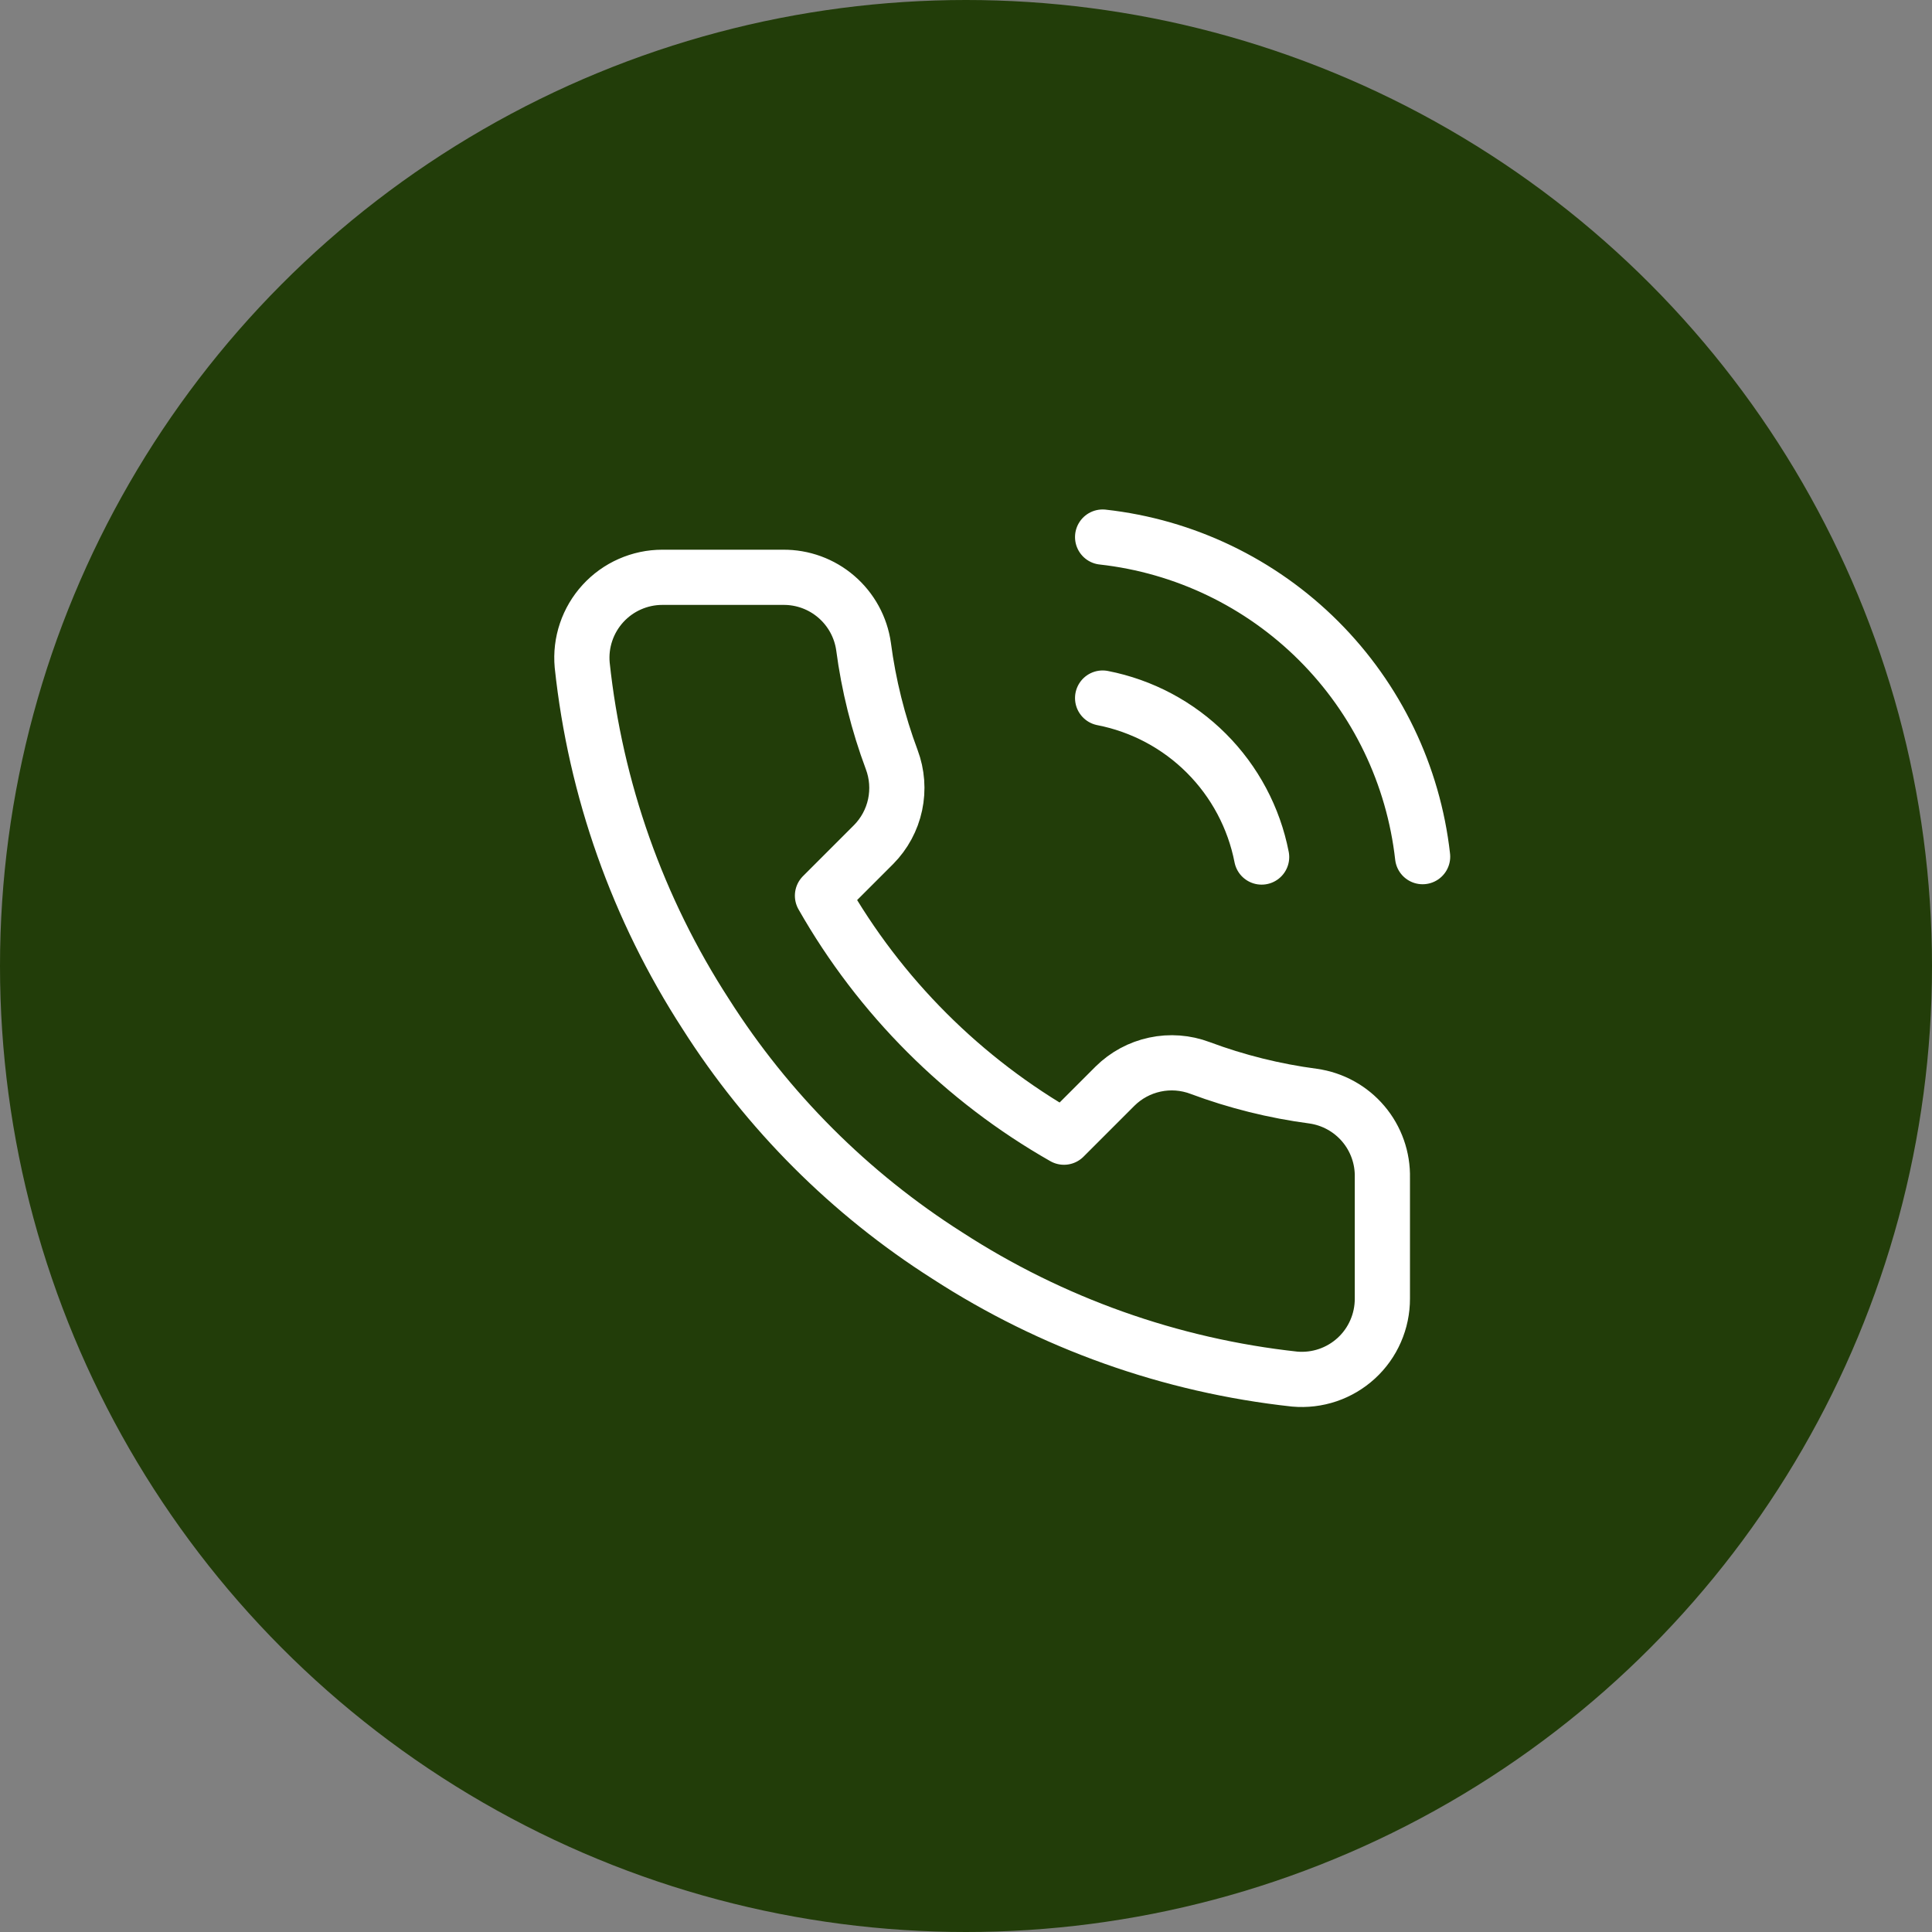
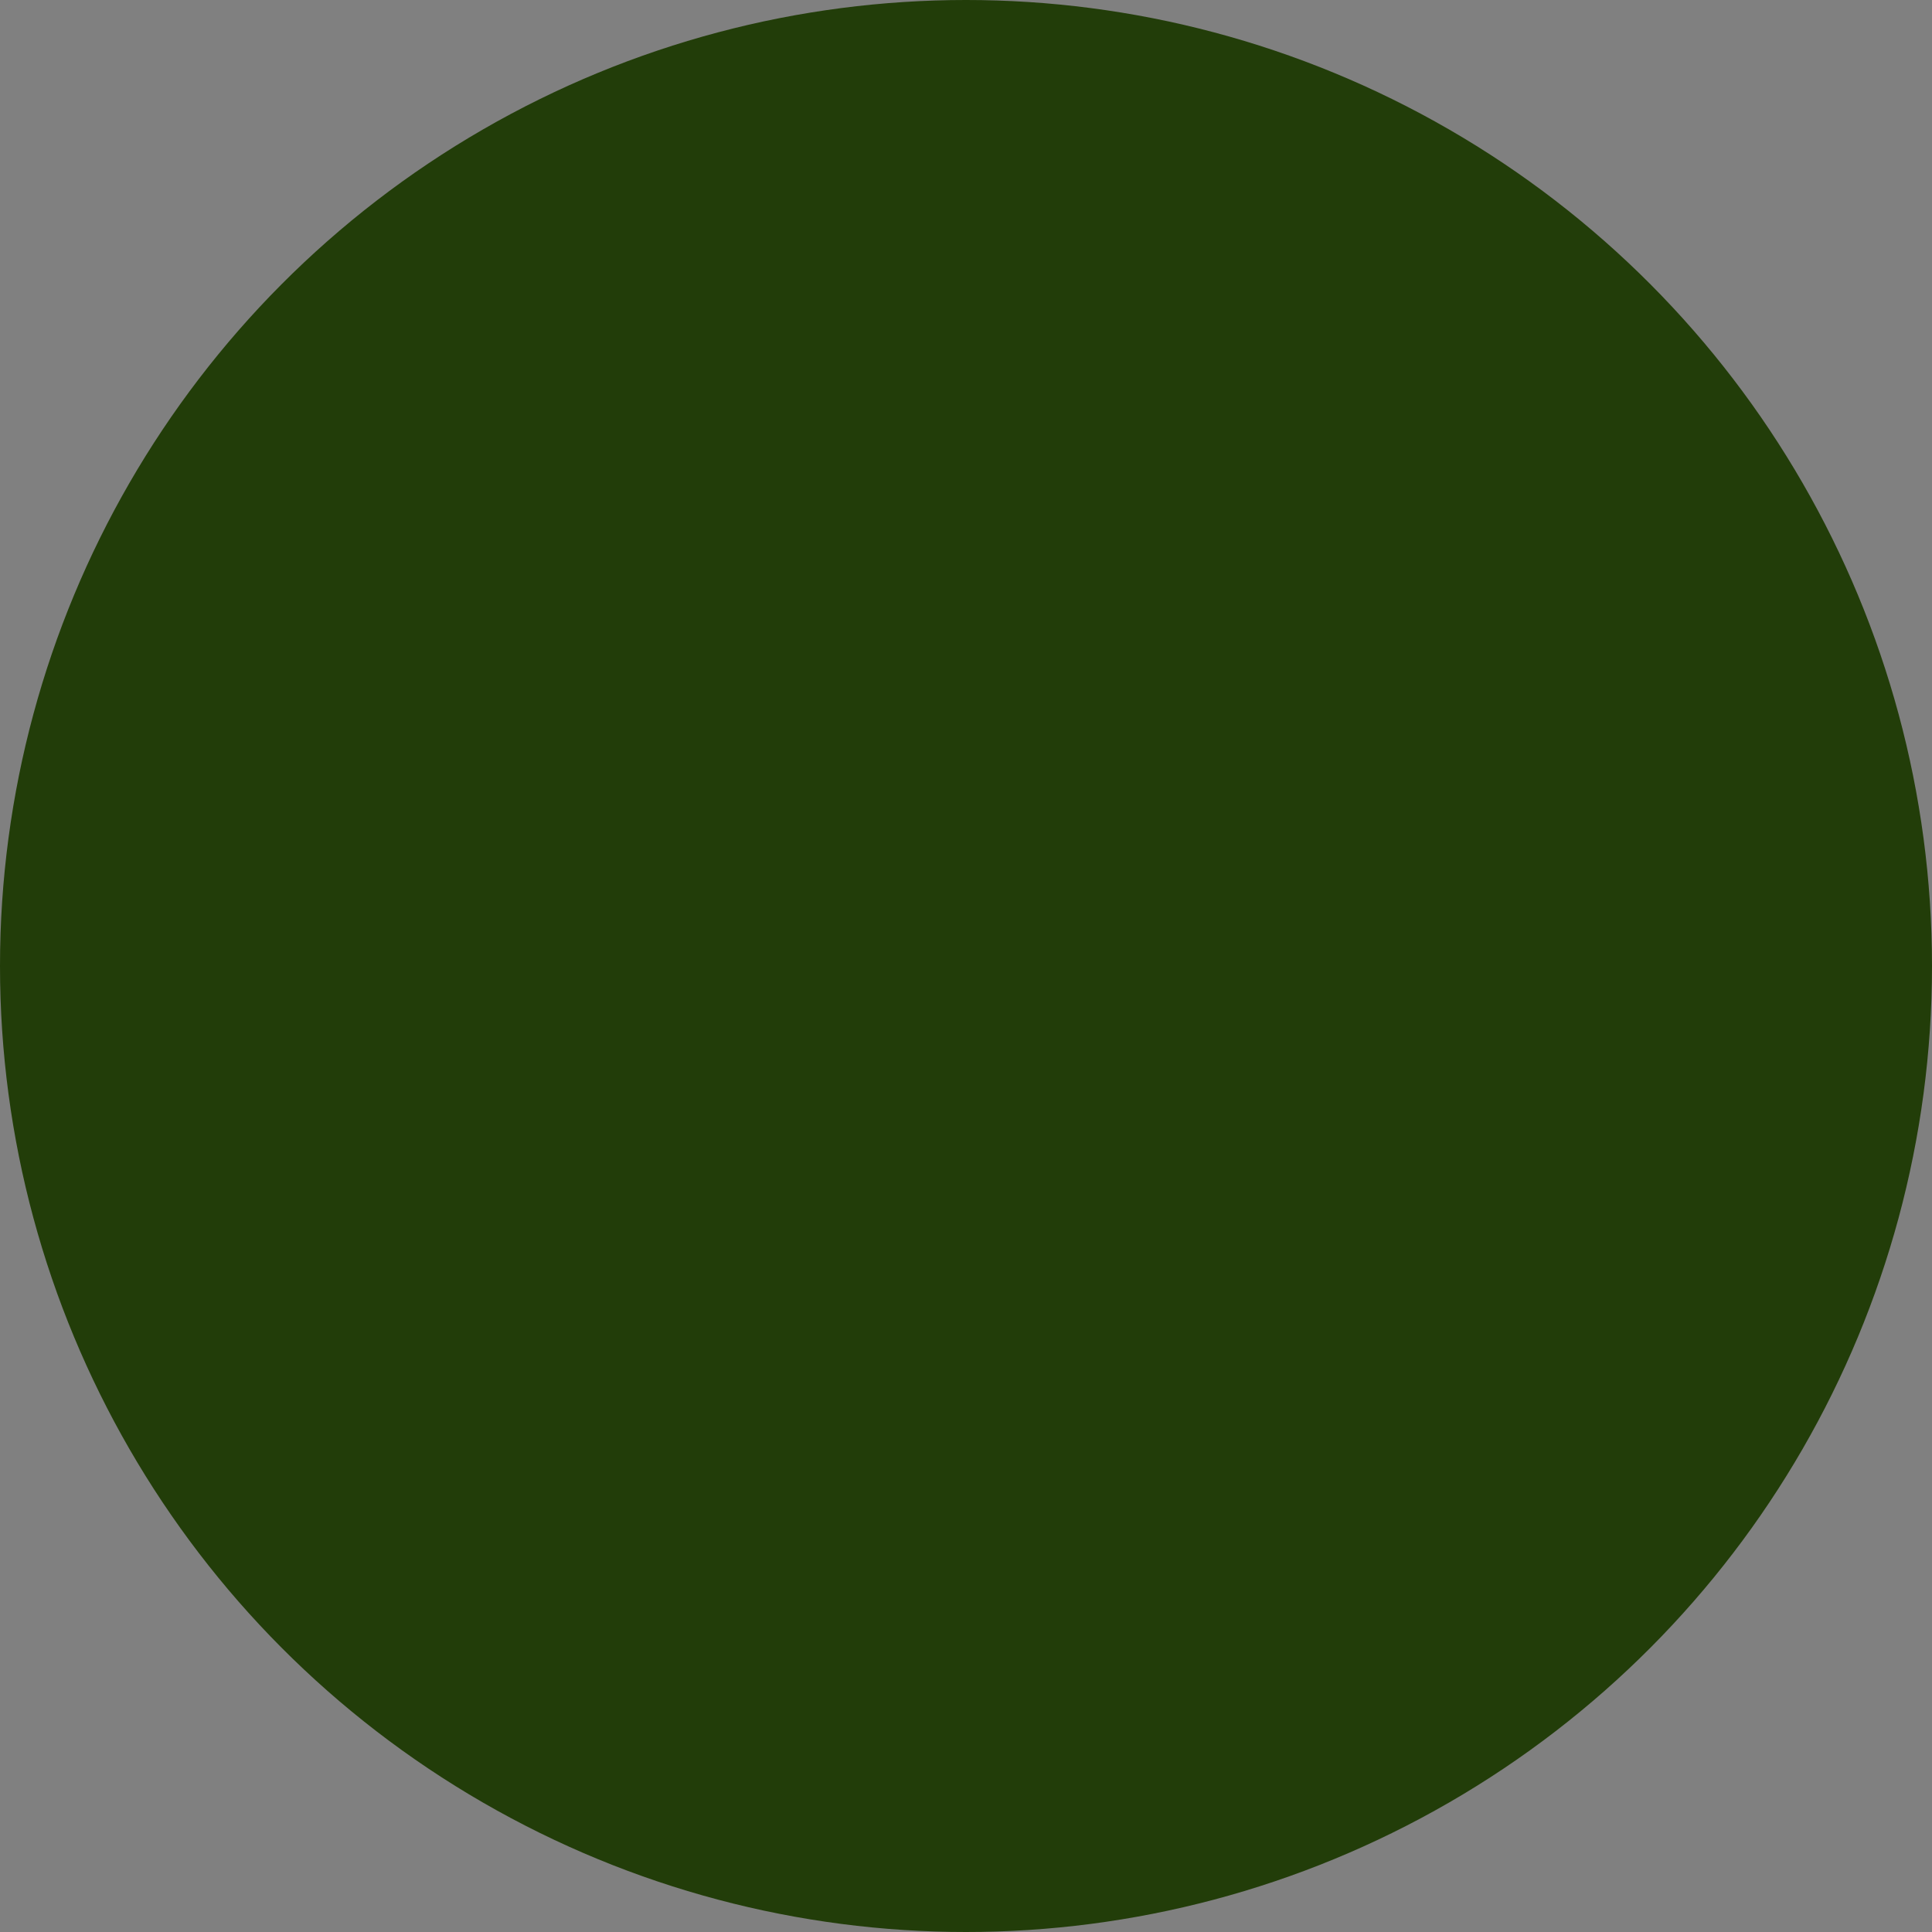
<svg xmlns="http://www.w3.org/2000/svg" width="70" height="70" viewBox="0 0 70 70" fill="none">
  <rect x="0" y="0" width="70" height="70" fill="#808080" stroke="none" />
  <circle cx="35" cy="35" r="35" fill="#223D09" />
-   <path d="M39.95 25.292C41.374 25.57 42.684 26.266 43.71 27.293C44.736 28.319 45.433 29.628 45.711 31.052M39.95 19.459C42.91 19.787 45.669 21.113 47.776 23.217C49.883 25.321 51.211 28.079 51.544 31.038M50.086 42.675V47.05C50.087 47.456 50.004 47.858 49.841 48.23C49.679 48.603 49.44 48.937 49.141 49.211C48.841 49.486 48.488 49.695 48.103 49.825C47.718 49.955 47.311 50.003 46.906 49.967C42.419 49.479 38.108 47.946 34.321 45.49C30.797 43.251 27.81 40.263 25.571 36.74C23.106 32.935 21.573 28.604 21.094 24.096C21.057 23.693 21.105 23.286 21.235 22.902C21.364 22.519 21.572 22.166 21.845 21.867C22.118 21.568 22.45 21.329 22.82 21.166C23.191 21.002 23.591 20.917 23.996 20.917H28.371C29.079 20.91 29.765 21.16 30.301 21.622C30.838 22.084 31.189 22.724 31.288 23.425C31.472 24.825 31.815 26.2 32.309 27.523C32.505 28.045 32.547 28.612 32.431 29.158C32.315 29.703 32.044 30.204 31.652 30.6L29.8 32.452C31.876 36.103 34.899 39.126 38.55 41.202L40.402 39.35C40.799 38.958 41.299 38.688 41.845 38.572C42.39 38.455 42.957 38.498 43.479 38.694C44.802 39.188 46.177 39.53 47.577 39.715C48.286 39.815 48.933 40.172 49.395 40.717C49.858 41.263 50.103 41.96 50.086 42.675Z" stroke="white" stroke-width="2" stroke-linecap="round" stroke-linejoin="round" />
</svg>